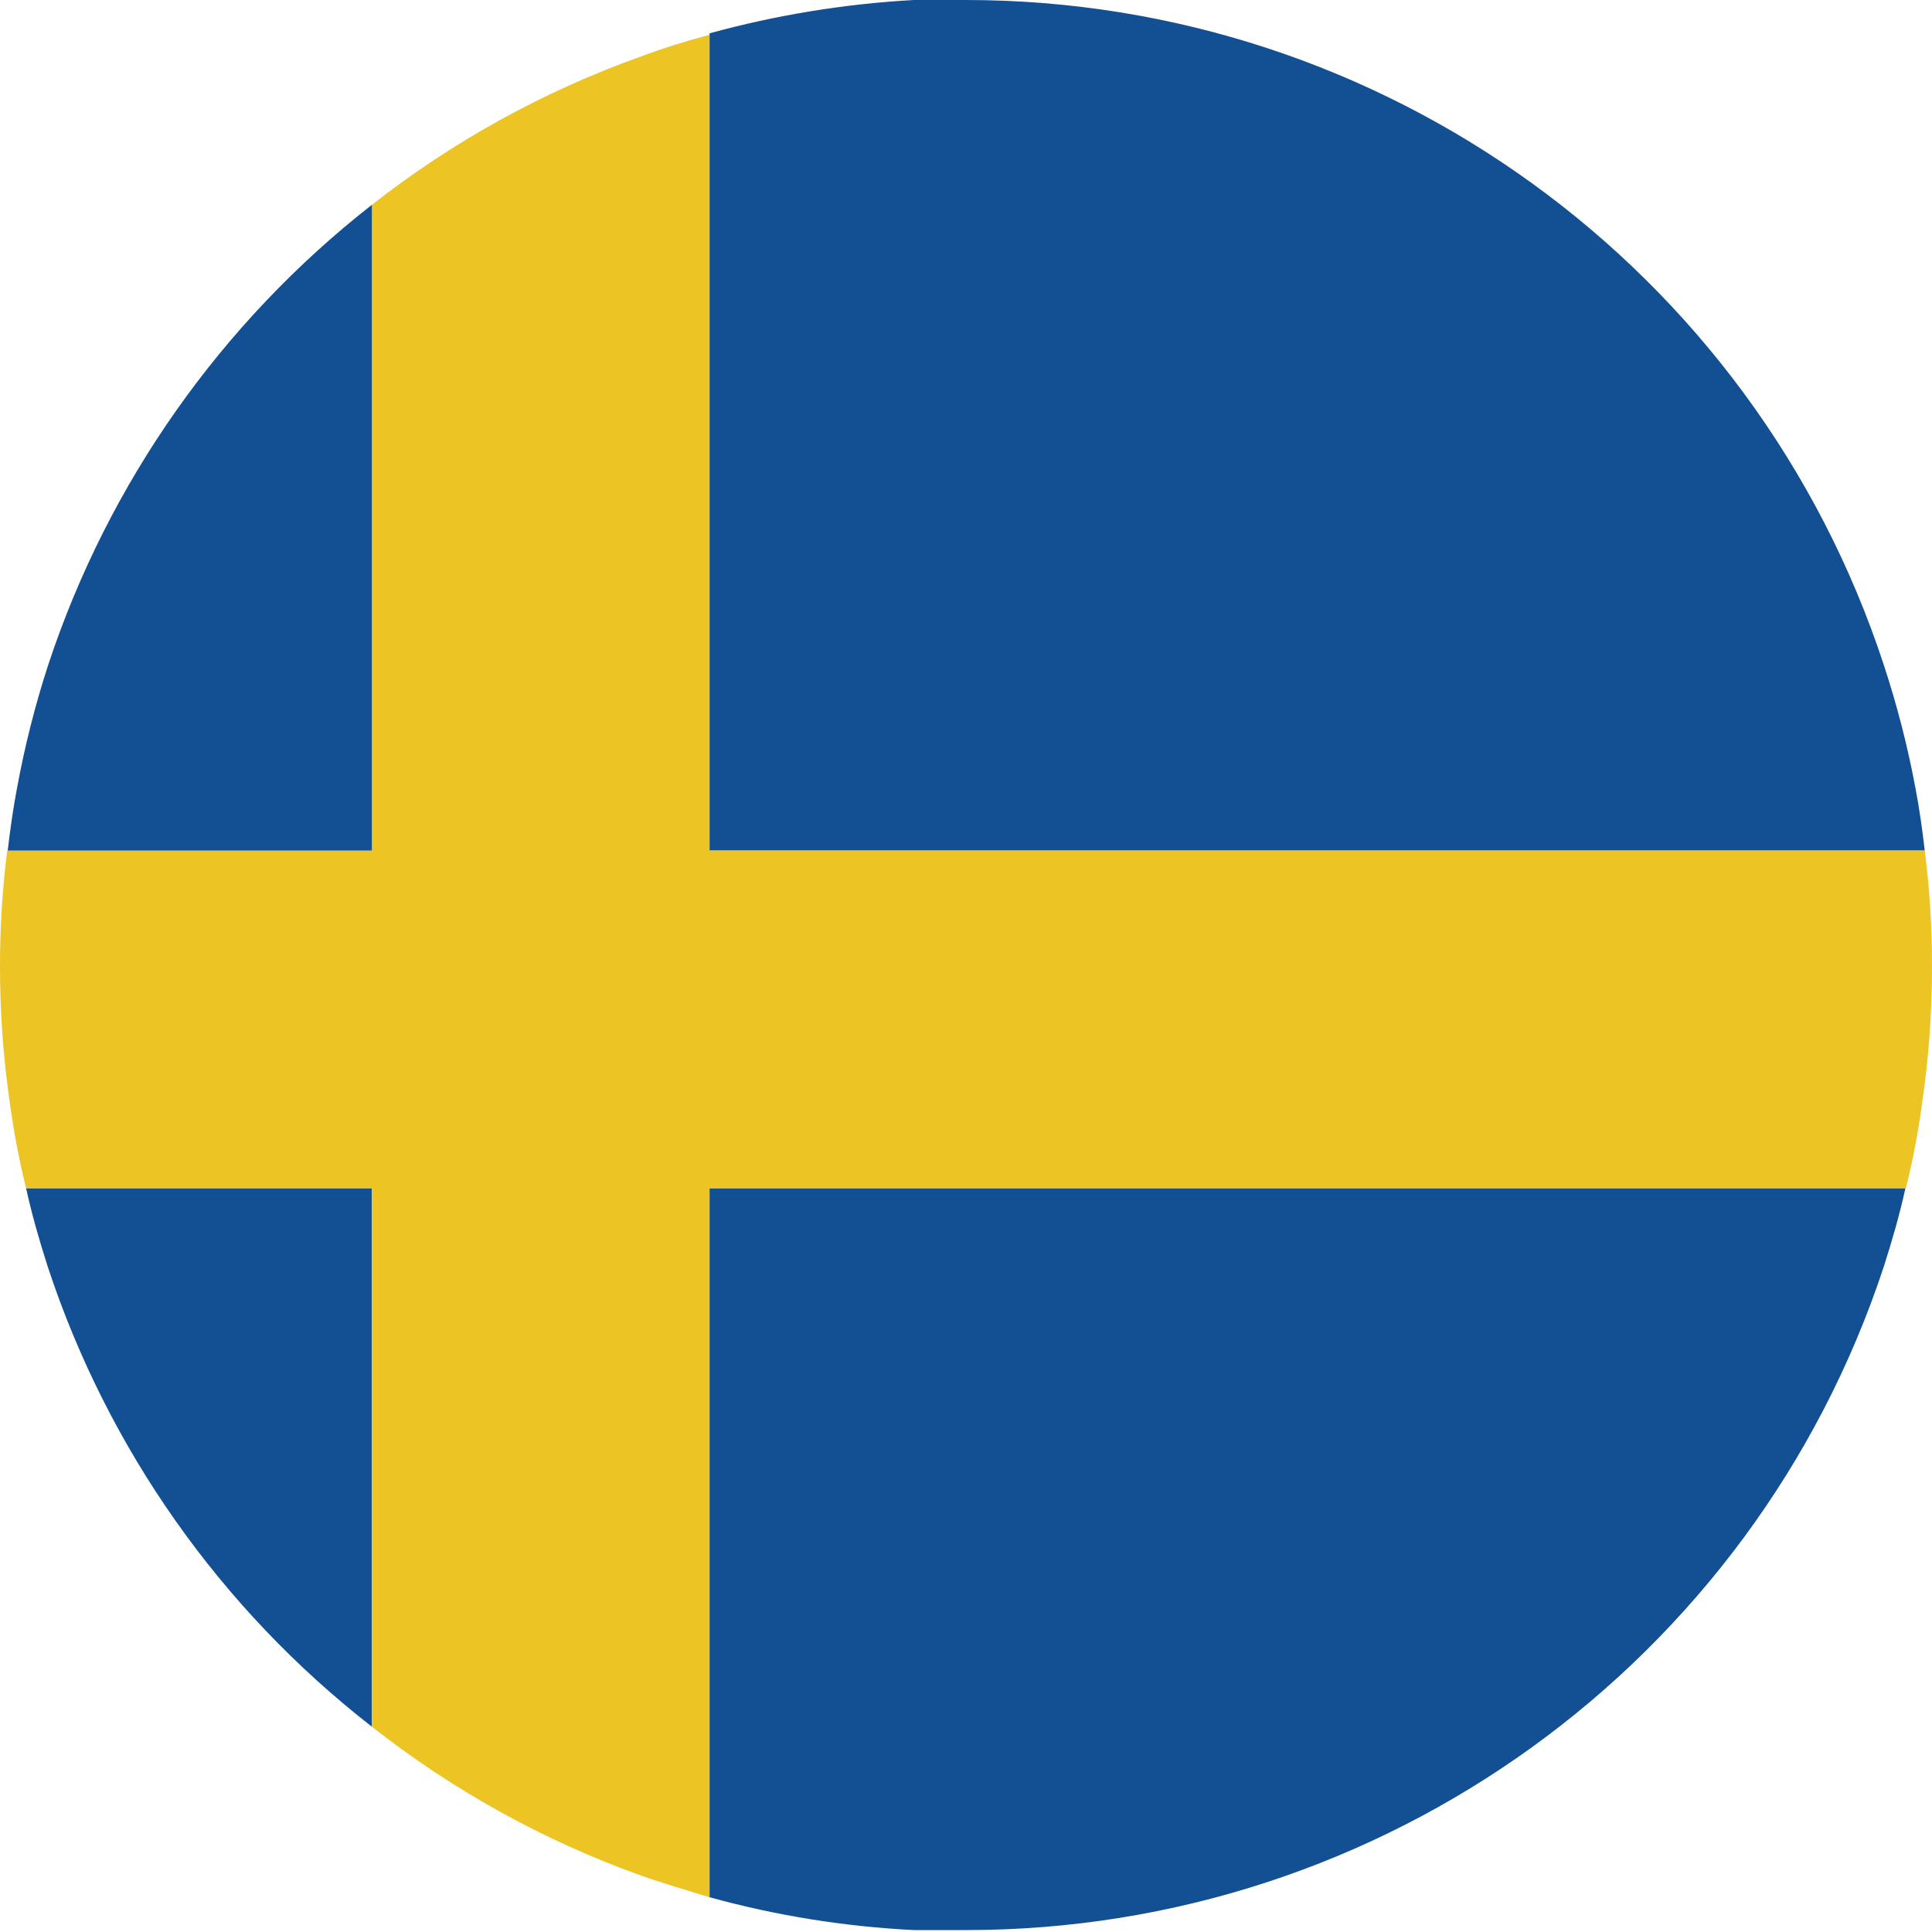
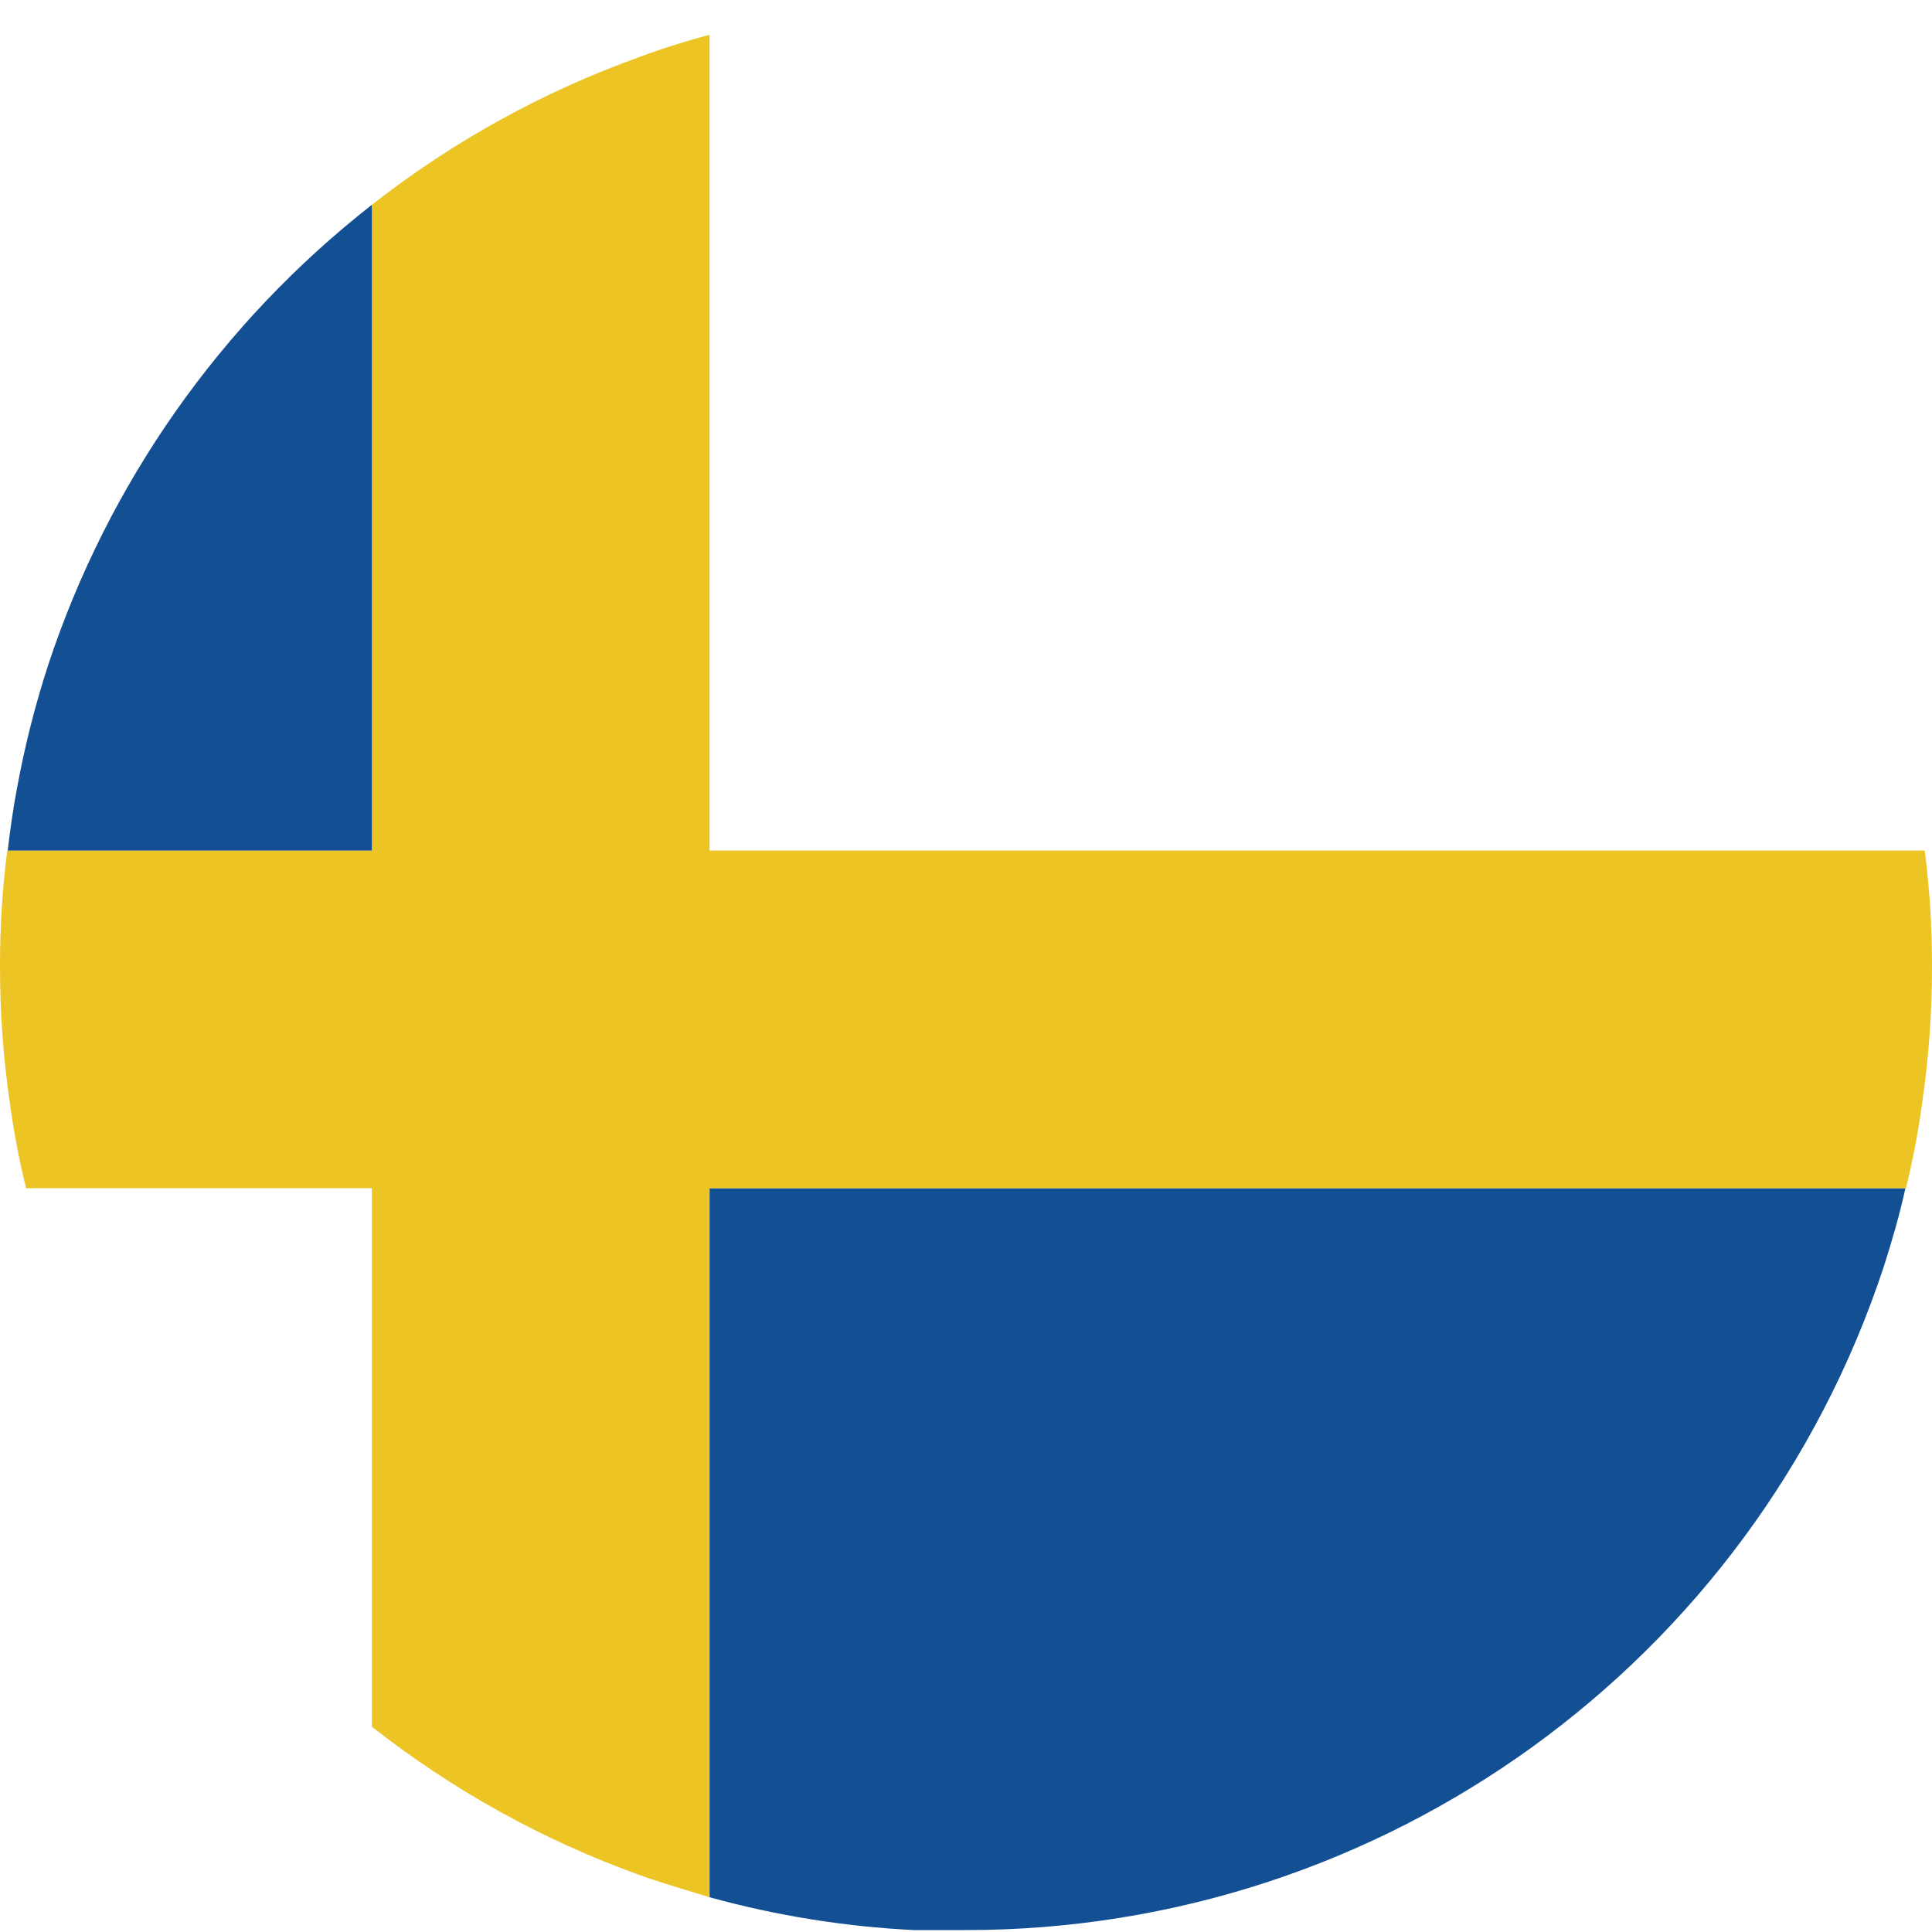
<svg xmlns="http://www.w3.org/2000/svg" width="40px" height="40px" viewBox="0 0 40 40" version="1.1">
  <title>suecia_40x40</title>
  <desc>Created with Sketch.</desc>
  <g id="suecia_40x40" stroke="none" stroke-width="1" fill="none" fill-rule="evenodd">
    <g fill-rule="nonzero" id="Path">
      <path d="M14.69,39.28 C16.071,39.661 17.489,39.889 18.92,39.96 C19.28,39.96 19.64,39.96 20,39.96 C28.633,39.964 36.294,34.428 39,26.23 C39.17,25.7 39.33,25.15 39.45,24.6 L14.69,24.6 L14.69,39.28 Z" fill="#124F93" />
-       <path d="M14.69,17.61 L39.85,17.61 C39.8,17.18 39.74,16.75 39.66,16.33 C39.498,15.459 39.277,14.601 39,13.76 C36.304,5.551 28.641,0.001 20,0 L18.92,0 C17.49,0.079 16.072,0.311 14.69,0.69 L14.69,17.61 Z" fill="#124F93" />
-       <path d="M0.54,24.6 C0.66,25.15 0.82,25.7 0.99,26.23 C2.233,29.999 4.568,33.313 7.7,35.75 L7.7,24.6 L0.54,24.6 Z" fill="#124F93" />
      <path d="M39.85,17.61 L14.69,17.61 L14.69,16.34 L14.69,16.34 L14.69,0.72 C14.2,0.85 13.69,1.01 13.24,1.18 C11.241,1.897 9.371,2.93 7.7,4.24 L7.7,17.61 L0.15,17.61 C0.049,18.403 -0.001,19.201 2.09517835e-15,20 C-0.001,20.964 0.069,21.926 0.21,22.88 C0.29,23.459 0.4,24.033 0.54,24.6 L7.7,24.6 L7.7,35.75 C9.37,37.063 11.241,38.1 13.24,38.82 C13.71,38.99 14.24,39.14 14.69,39.28 L14.69,24.6 L39.46,24.6 C39.6,24.033 39.71,23.459 39.79,22.88 C39.931,21.926 40.001,20.964 40,20 C40.001,19.201 39.951,18.403 39.85,17.61 Z" fill="#ECC424" />
      <path d="M7.7,4.24 C4.576,6.683 2.245,9.995 1,13.76 C0.726,14.601 0.509,15.46 0.35,16.33 C0.27,16.75 0.21,17.18 0.16,17.61 L7.7,17.61 L7.7,4.24 Z" fill="#124F93" />
    </g>
  </g>
</svg>